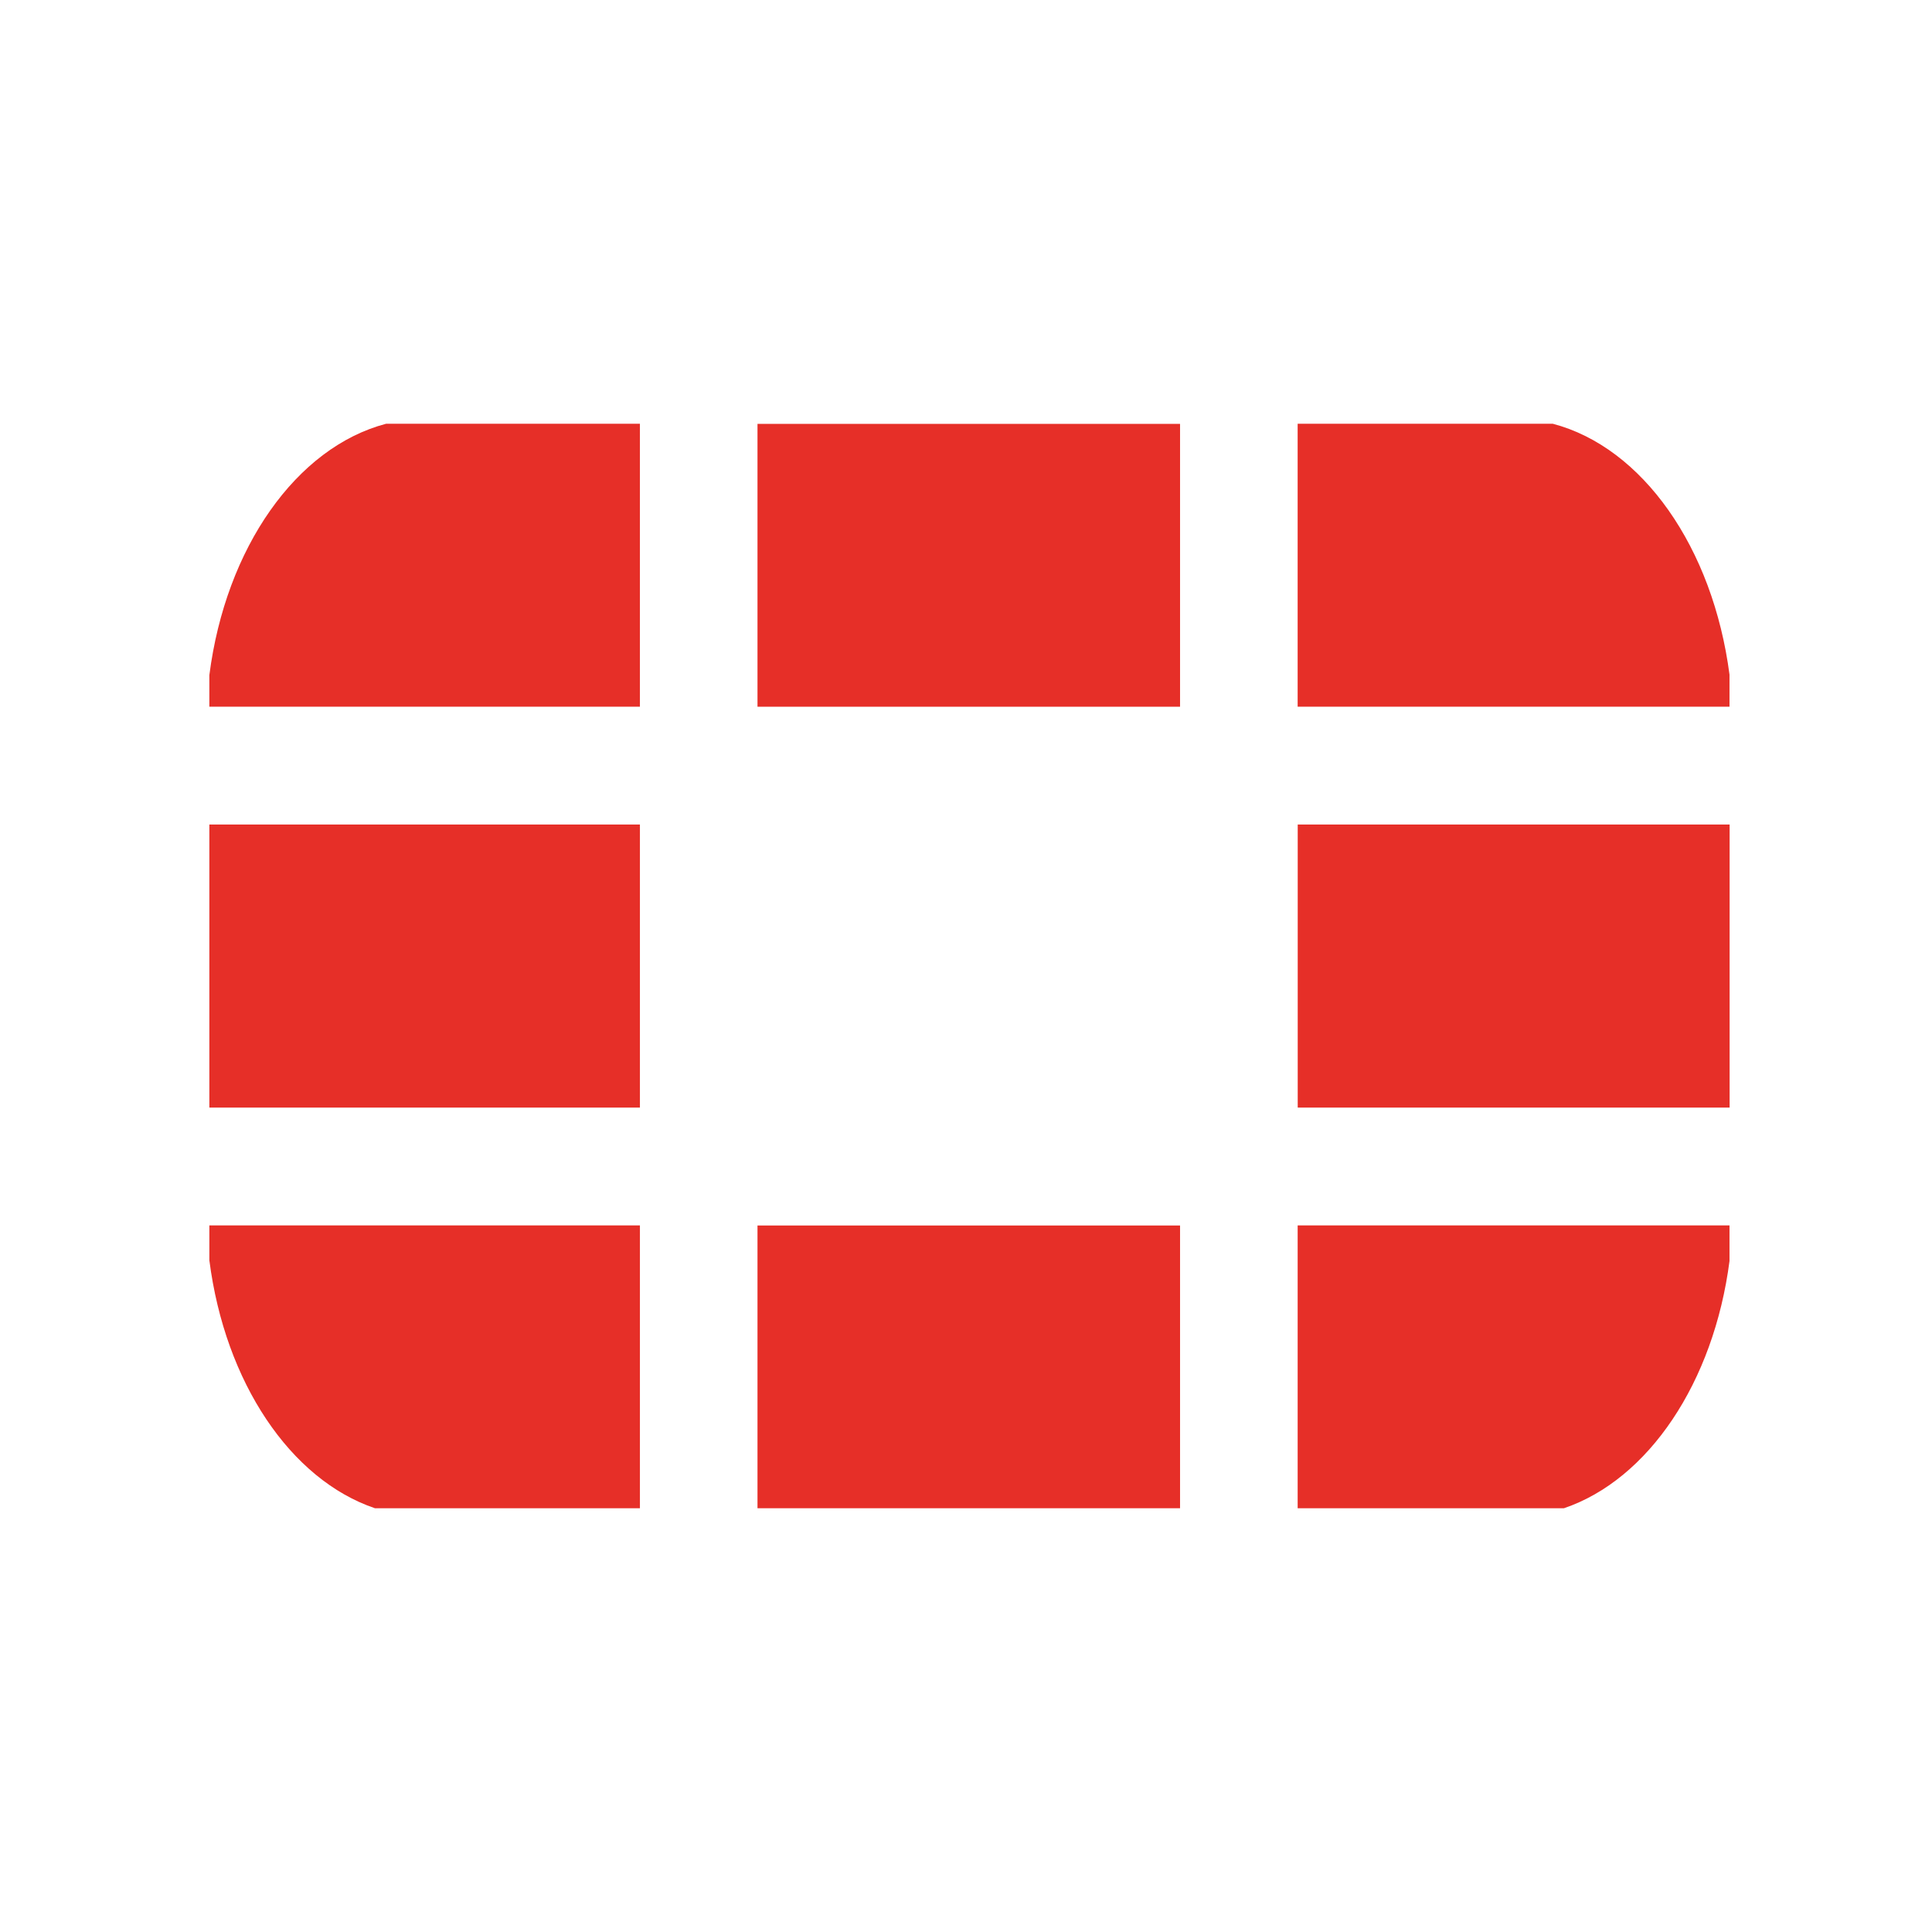
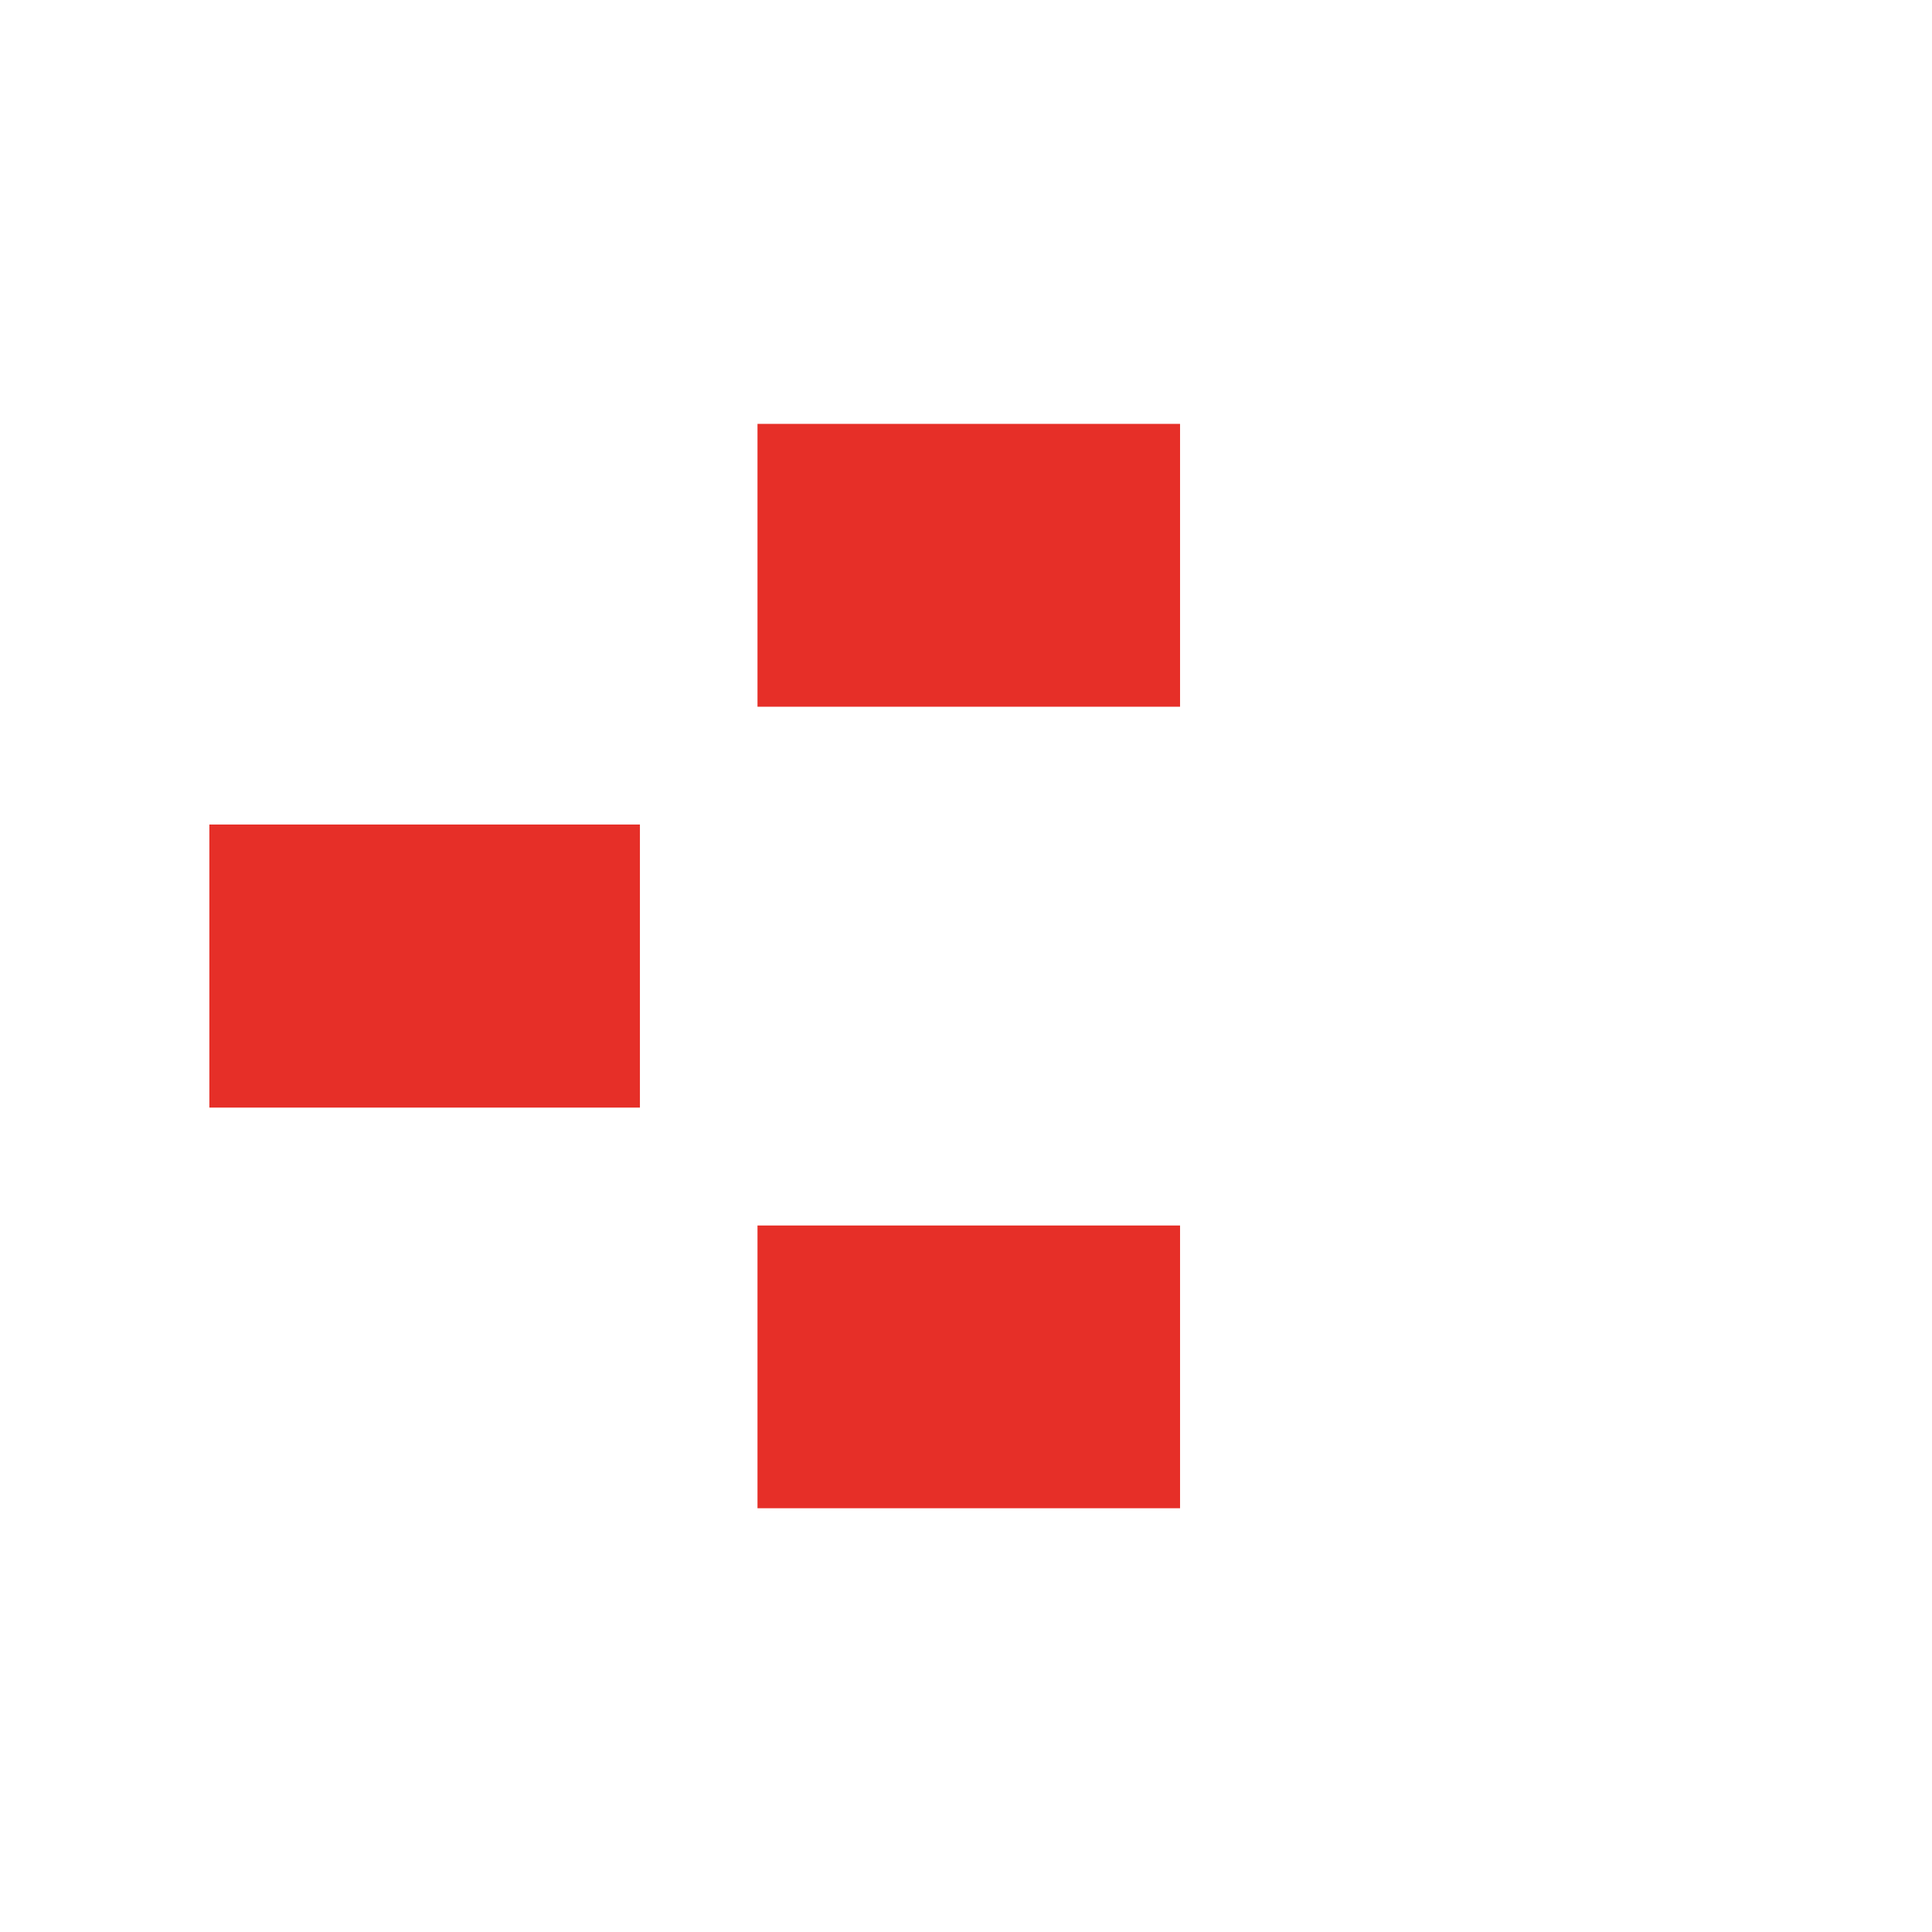
<svg xmlns="http://www.w3.org/2000/svg" version="1.1" viewBox="0 0 216 216">
  <defs>
    <style>.cls-1 {
        fill: #e62f28;
      }

      .cls-2 {
        fill: none;
      }

      .cls-3 {
        clip-path: url(#clippath);
      }</style>
    <clipPath id="clippath">
-       <rect class="cls-2" x="23.407" y="47.377" width="169.954" height="121.245" />
-     </clipPath>
+       </clipPath>
  </defs>
  <g>
    <g id="Ebene_1">
      <g id="ic_x5F_vision-strategy">
-         <rect class="cls-2" x=".475" y=".336" width="216" height="216" />
-       </g>
+         </g>
      <rect class="cls-1" x="23.407" y="92.182" width="48.137" height="31.648" />
      <rect class="cls-1" x="84.689" y="47.39" width="47.242" height="31.623" />
      <rect class="cls-1" x="84.689" y="137.012" width="47.242" height="31.611" />
-       <rect class="cls-1" x="145.087" y="92.182" width="48.287" height="31.648" />
      <g class="cls-3">
-         <path class="cls-1" d="M43.166,47.376c-10.023,2.636-17.932,13.853-19.76,28.104v3.532h48.137v-31.636h-28.378Z" />
        <path class="cls-1" d="M23.407,137.002v3.905c1.753,13.654,9.078,24.523,18.516,27.718h29.621v-31.623H23.407Z" />
-         <path class="cls-1" d="M193.365,79.012v-3.557c-1.853-14.239-9.725-25.443-19.76-28.079h-28.527v31.636h48.287Z" />
        <path class="cls-1" d="M174.851,168.623c9.426-3.196,16.75-14.04,18.516-27.681v-3.942h-48.287v31.623h29.77Z" />
      </g>
    </g>
  </g>
</svg>